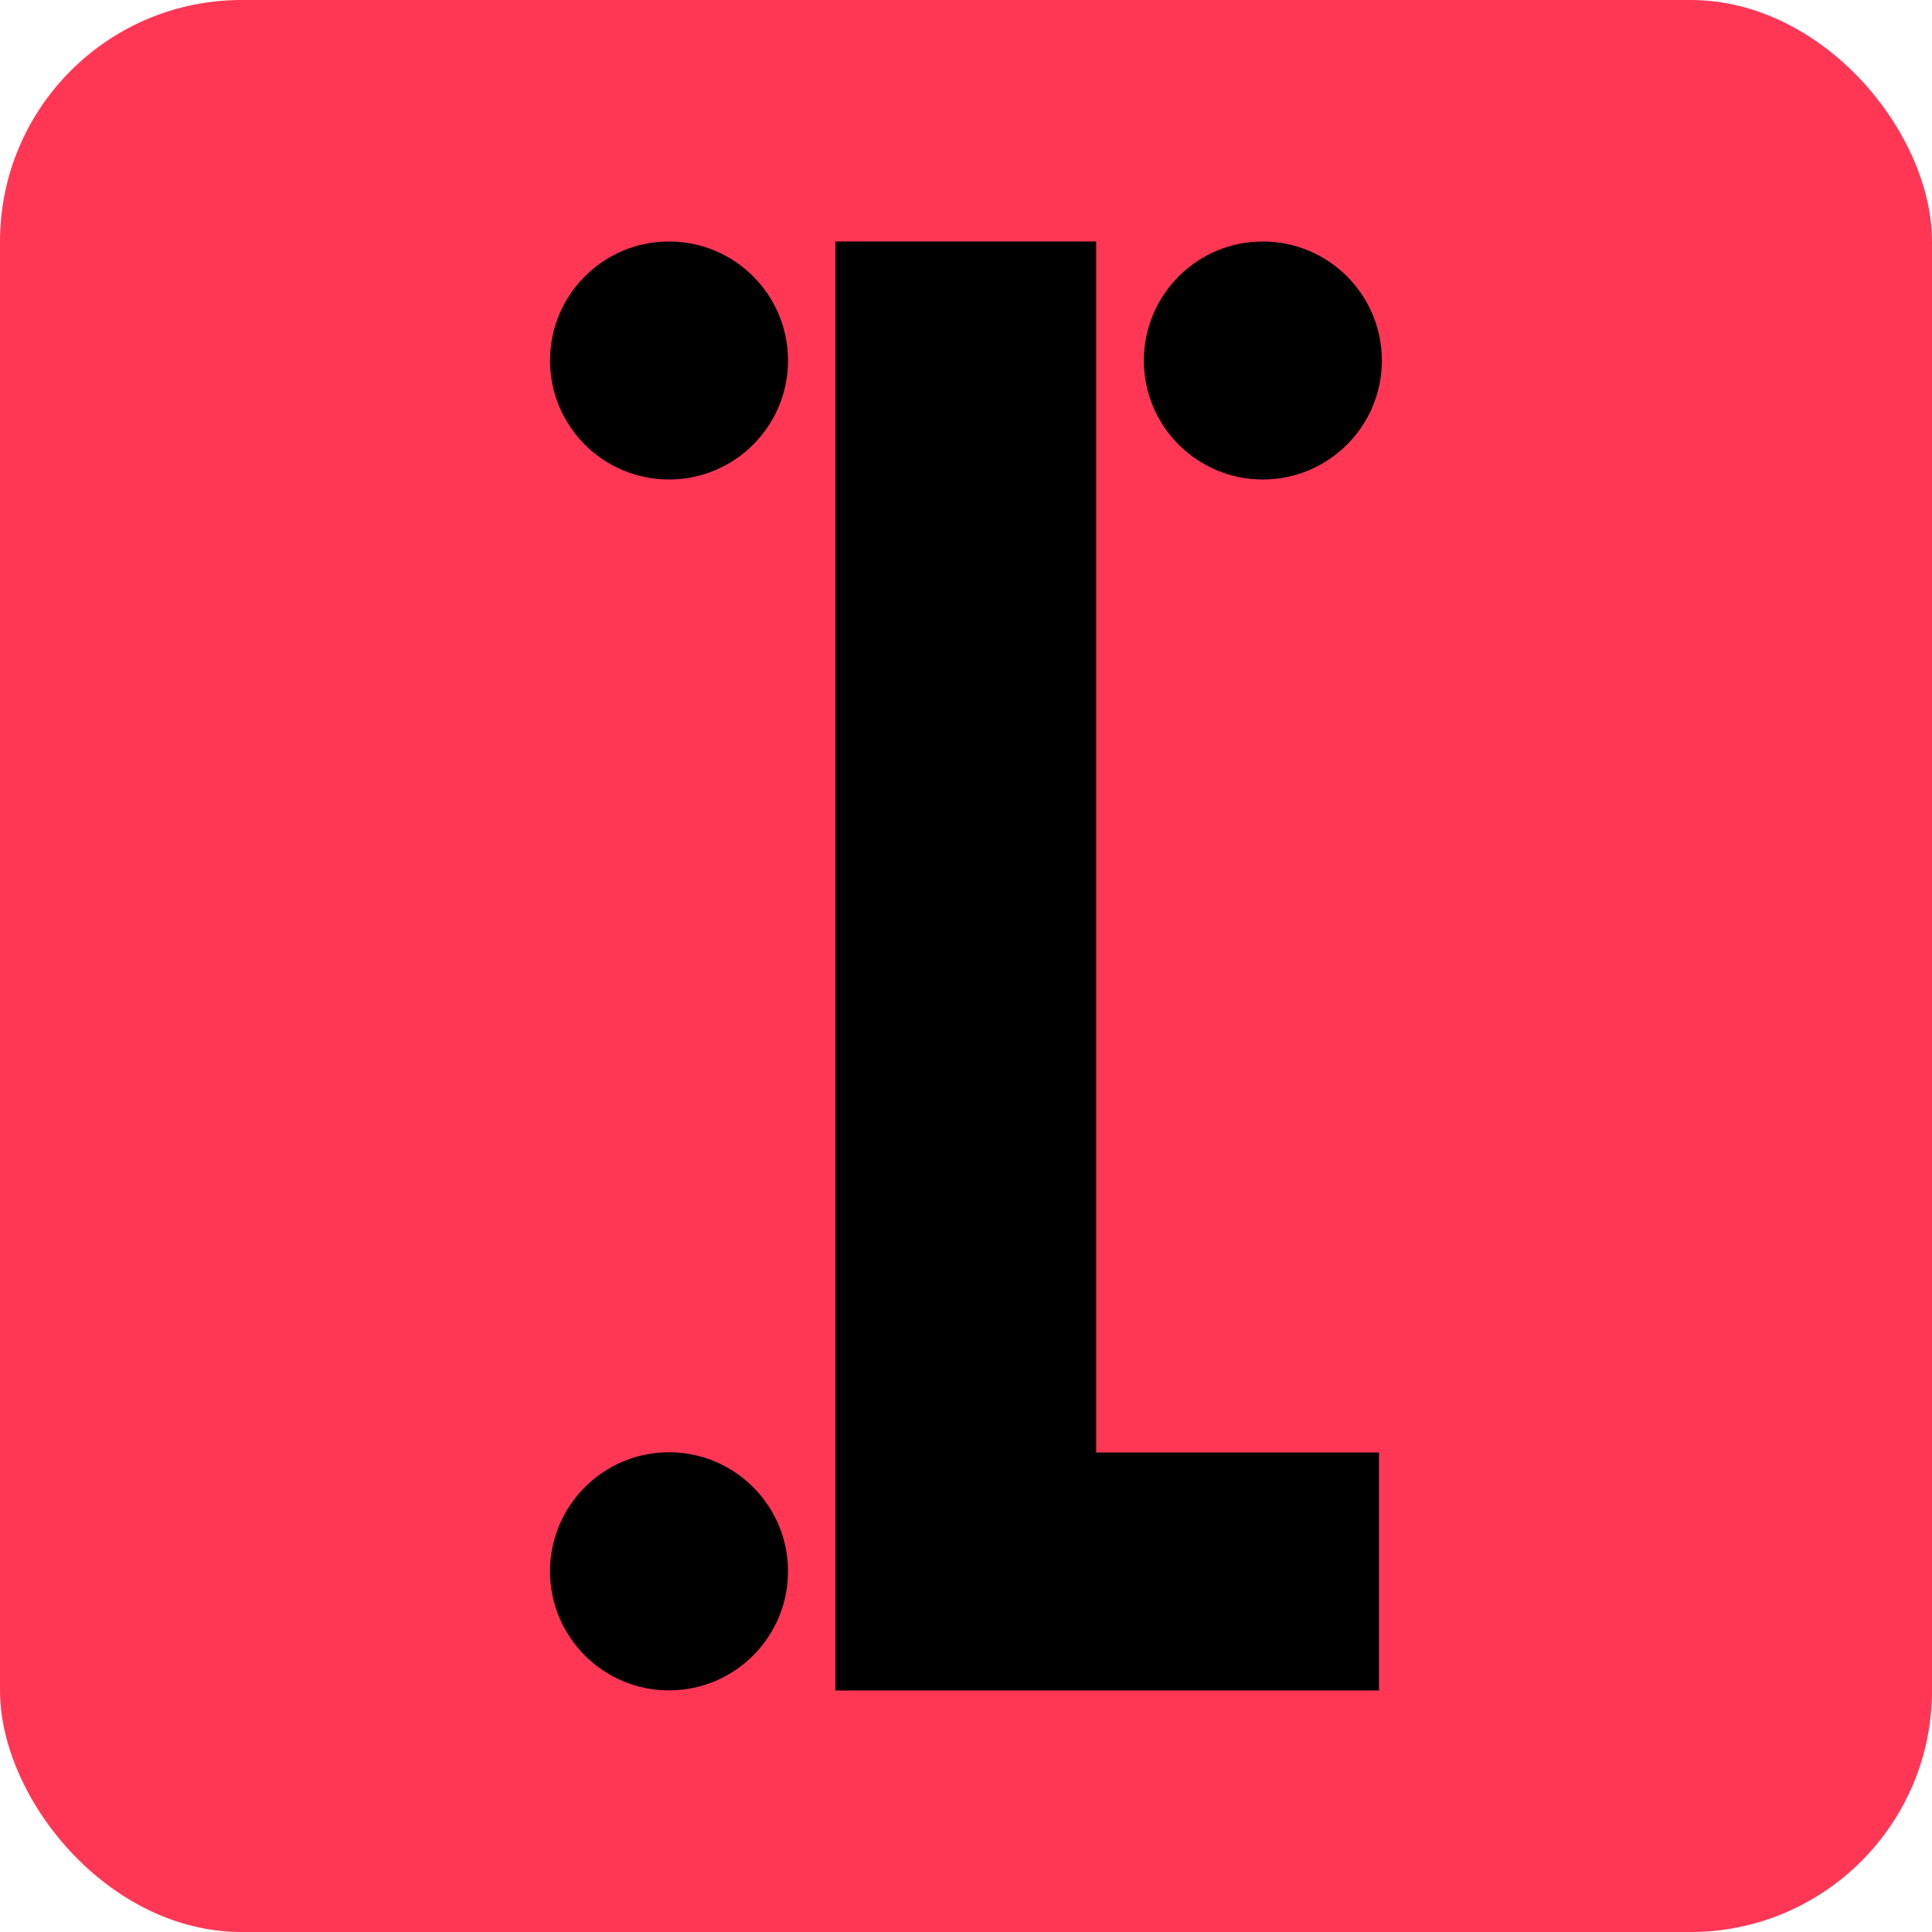
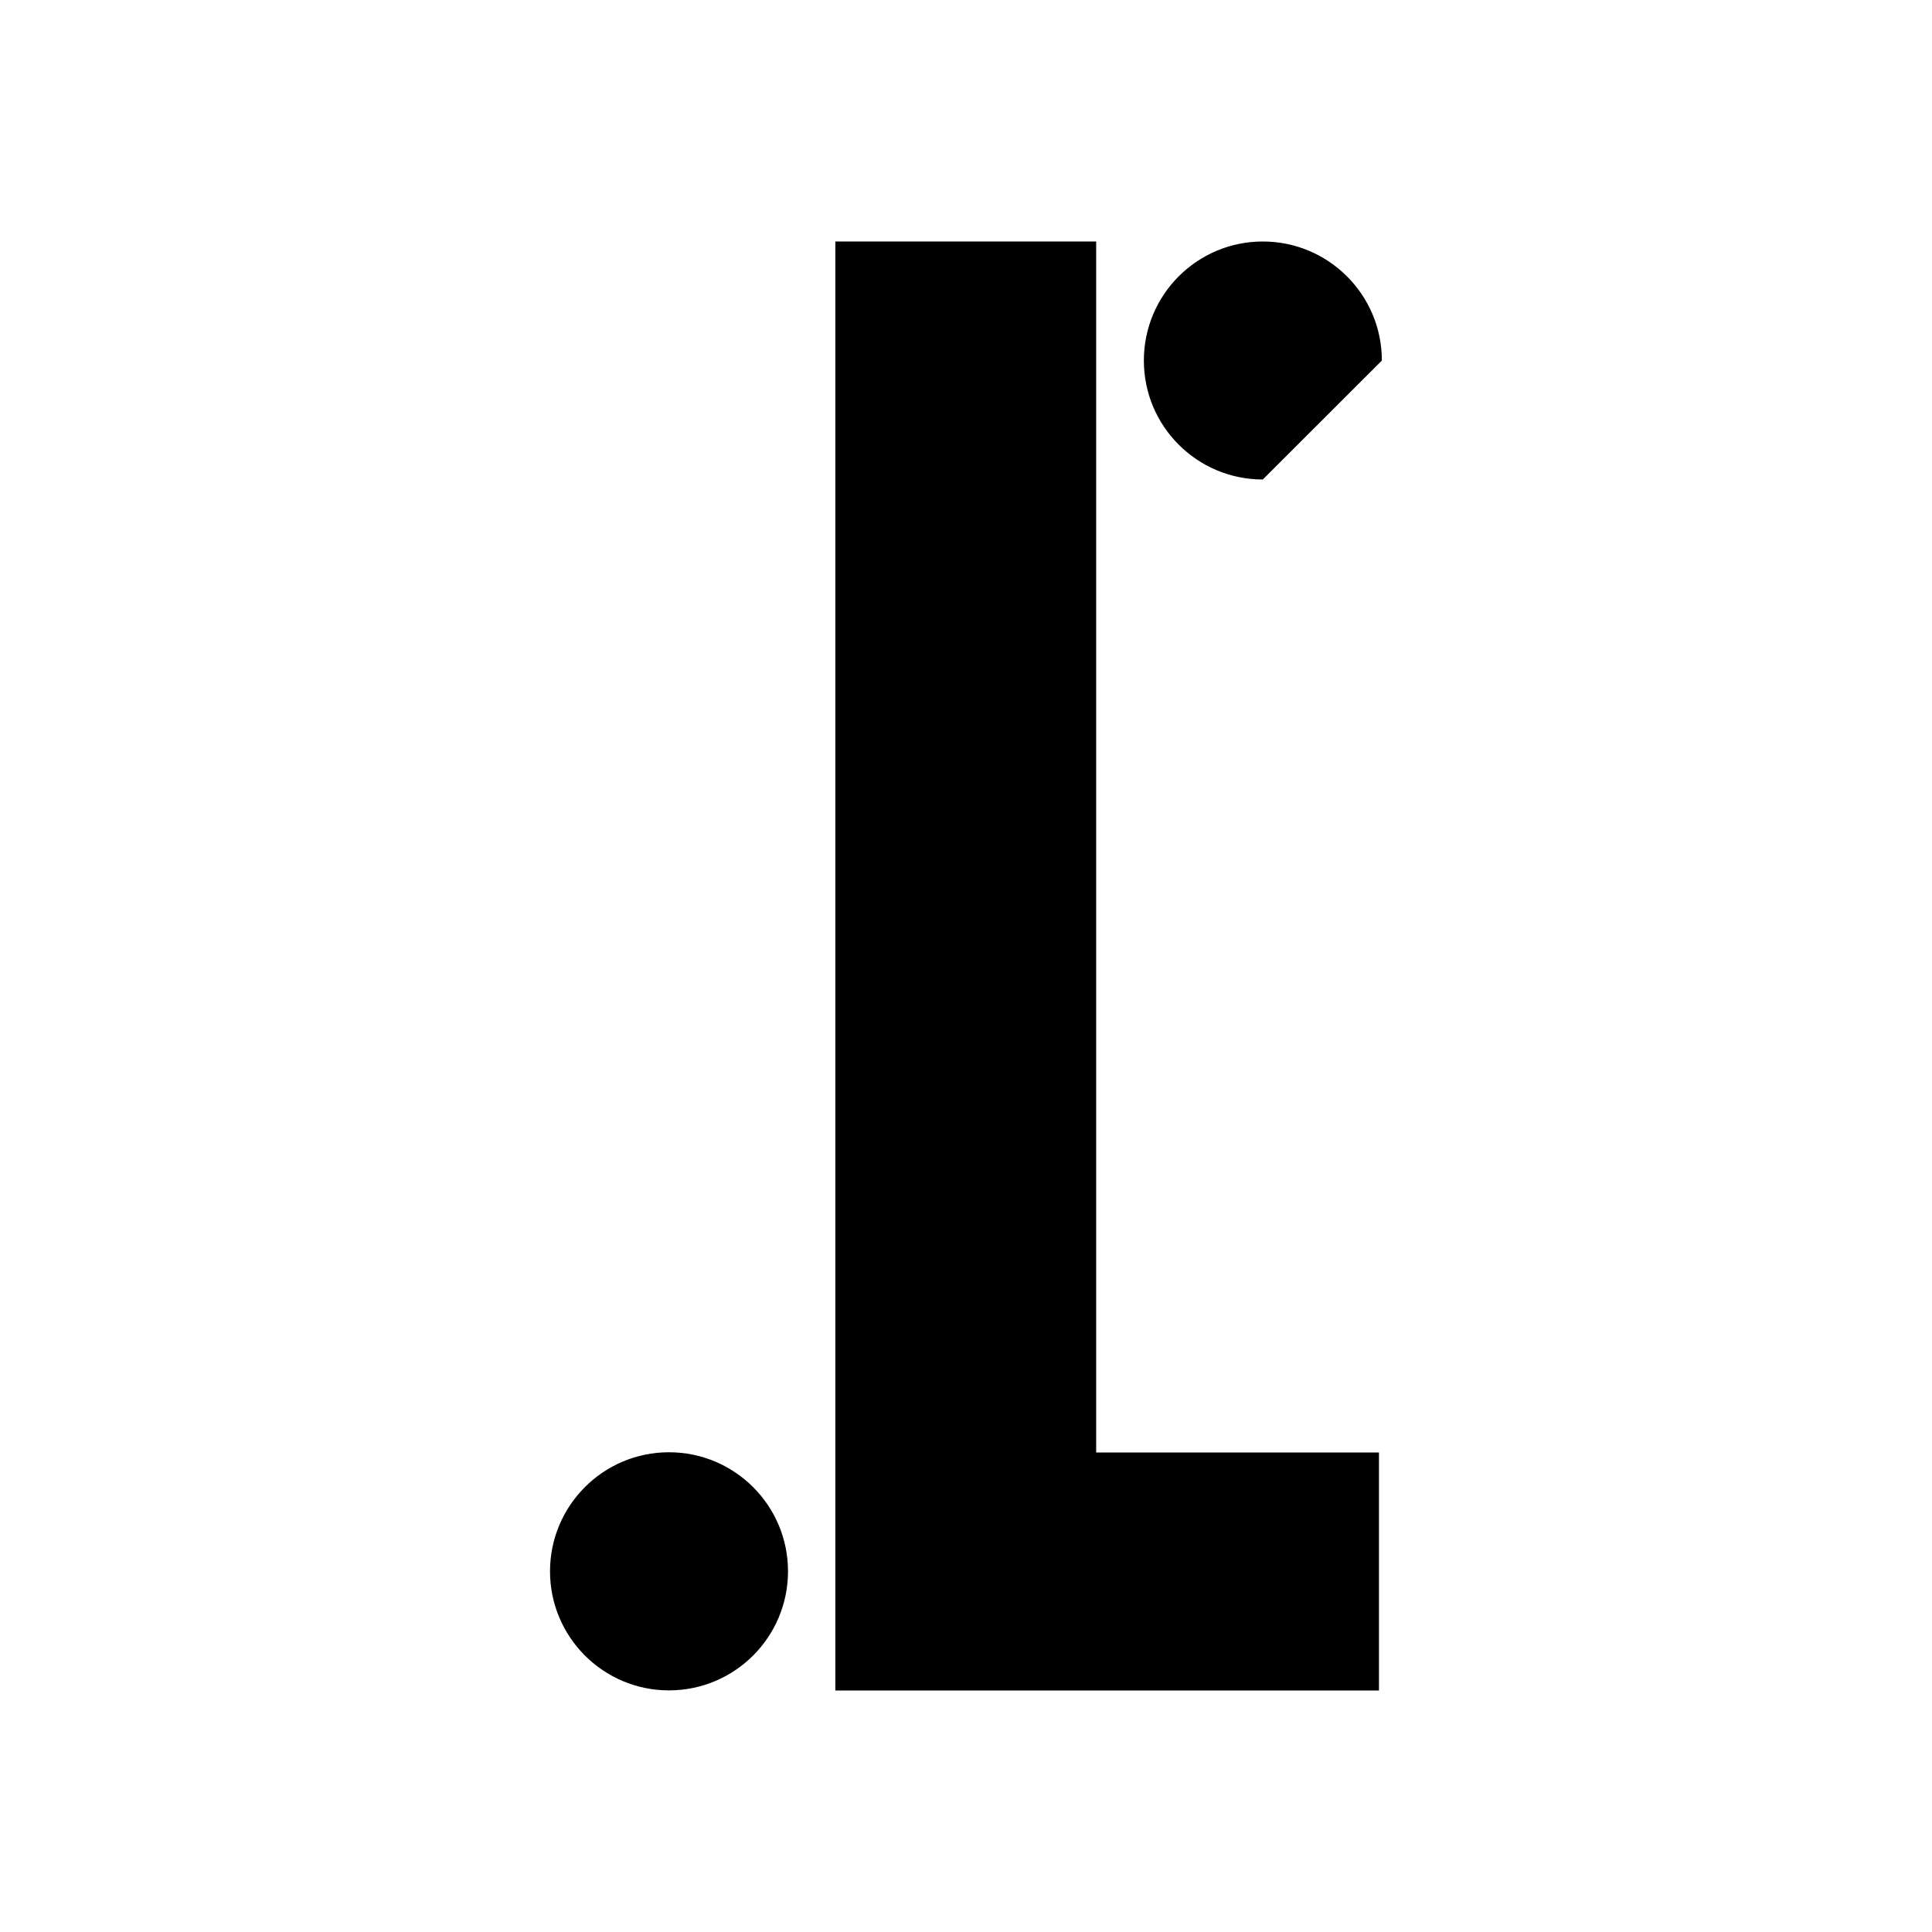
<svg xmlns="http://www.w3.org/2000/svg" version="1.1" width="16" height="16">
  <svg width="16" height="16" viewBox="0 0 16 16" fill="none">
    <g clip-path="url(#clip0_2347_2745)">
-       <rect width="16" height="16" rx="2" fill="#FF3755" />
      <path d="M6.918 2H9.078V12.029H11.42V14H6.918V2Z" fill="black" />
      <path d="M6.526 13.013C6.526 12.469 6.085 12.027 5.54 12.027C4.996 12.027 4.555 12.469 4.555 13.013C4.555 13.557 4.996 13.999 5.54 13.999C6.085 13.999 6.526 13.557 6.526 13.013Z" fill="black" />
-       <path d="M6.526 2.986C6.526 2.441 6.085 2 5.54 2C4.996 2 4.555 2.441 4.555 2.986C4.555 3.53 4.996 3.971 5.54 3.971C6.085 3.971 6.526 3.53 6.526 2.986Z" fill="black" />
-       <path d="M11.444 2.986C11.444 2.441 11.002 2 10.458 2C9.914 2 9.473 2.441 9.473 2.986C9.473 3.53 9.914 3.971 10.458 3.971C11.002 3.971 11.444 3.53 11.444 2.986Z" fill="black" />
+       <path d="M11.444 2.986C11.444 2.441 11.002 2 10.458 2C9.914 2 9.473 2.441 9.473 2.986C9.473 3.53 9.914 3.971 10.458 3.971Z" fill="black" />
    </g>
    <defs>
      <clipPath id="SvgjsClipPath1001">
-         <rect width="16" height="16" fill="white" />
-       </clipPath>
+         </clipPath>
    </defs>
  </svg>
  <style>@media (prefers-color-scheme: light) { :root { filter: none; } }
@media (prefers-color-scheme: dark) { :root { filter: none; } }
</style>
</svg>